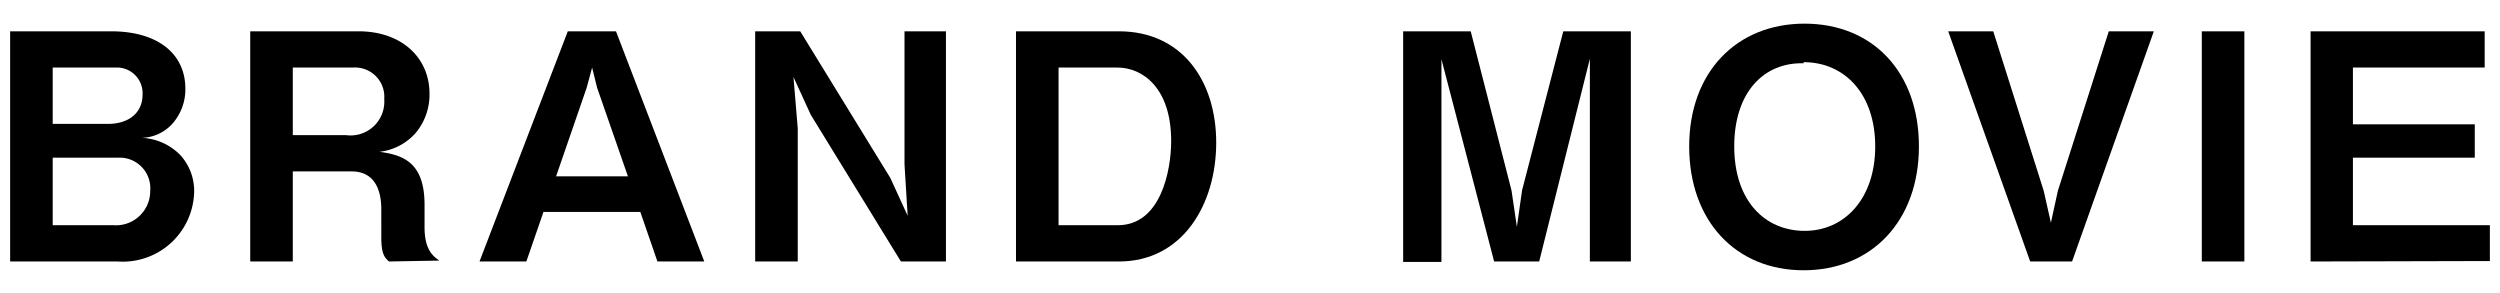
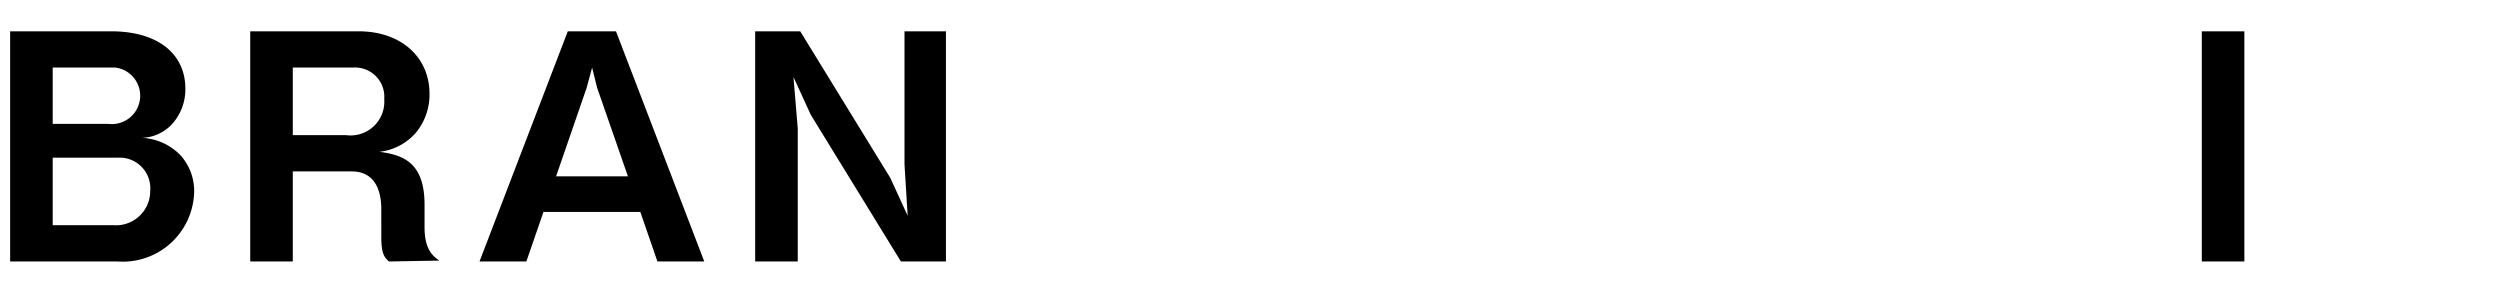
<svg xmlns="http://www.w3.org/2000/svg" viewBox="0 0 111 13">
-   <path d="M5.23,11.61H.45V1.39H4.93c2.08,0,3.3,1,3.3,2.55a2.3,2.3,0,0,1-.59,1.57,1.9,1.9,0,0,1-1.35.61A2.55,2.55,0,0,1,8,6.88a2.35,2.35,0,0,1,.62,1.65A3.17,3.17,0,0,1,5.23,11.61ZM5.12,3H2.34v2.5H4.81c.82,0,1.52-.42,1.52-1.31A1.14,1.14,0,0,0,5.12,3ZM5.27,7H2.34v3H5.05A1.52,1.52,0,0,0,6.67,8.47,1.36,1.36,0,0,0,5.27,7Z" />
+   <path d="M5.23,11.61H.45V1.39H4.93c2.08,0,3.3,1,3.3,2.55a2.3,2.3,0,0,1-.59,1.57,1.9,1.9,0,0,1-1.35.61A2.55,2.55,0,0,1,8,6.88a2.35,2.35,0,0,1,.62,1.65A3.17,3.17,0,0,1,5.23,11.61ZM5.12,3H2.34v2.5H4.81A1.14,1.14,0,0,0,5.12,3ZM5.27,7H2.34v3H5.05A1.52,1.52,0,0,0,6.67,8.47,1.36,1.36,0,0,0,5.27,7Z" />
  <path d="M17.27,11.61c-.21-.19-.34-.35-.34-1.09V9.29c0-.73-.22-1.68-1.32-1.68H13v4H11.11V1.39h4.81c1.91,0,3.15,1.17,3.15,2.77a2.65,2.65,0,0,1-.62,1.75,2.52,2.52,0,0,1-1.6.83c1,.14,2,.43,2,2.35v1c0,1,.38,1.29.66,1.48ZM15.67,3H13V6h2.36a1.5,1.5,0,0,0,1.7-1.6A1.3,1.3,0,0,0,15.67,3Z" />
  <path d="M29.19,11.61l-.76-2.2h-4.3l-.76,2.2H21.29L25.21,1.39h2.14l3.92,10.22ZM26.51,3.89,26.29,3l-.24.89L24.69,7.83h3.19Z" />
  <path d="M40,11.61l-4-6.51-.77-1.68.19,2.28v5.91H33.53V1.39h2l4,6.51.77,1.68L40.16,7.3V1.39H42V11.61Z" />
-   <path d="M49.68,11.61H45.11V1.39h4.57C52.49,1.39,54,3.6,54,6.33S52.52,11.61,49.68,11.61ZM49.62,3H47v7h2.63C51.55,10,52,7.55,52,6.26,52,3.88,50.71,3,49.62,3Z" />
-   <path d="M70.59,11.61v-9l-2.25,9h-2L64,2.63v9H62.3V1.39h3l1.81,7.06.24,1.62.23-1.62,1.83-7.06h3V11.61Z" />
-   <path d="M80.08,12C77.05,12,75,9.79,75,6.5s2.1-5.45,5.12-5.45S85.2,3.19,85.2,6.5,83.1,12,80.08,12Zm0-9.19C78.33,2.76,77,4.08,77,6.5s1.36,3.75,3.13,3.75,3.13-1.43,3.13-3.75S81.91,2.76,80.08,2.76Z" />
-   <path d="M92,11.61H90.14L86.5,1.39h2l2.24,7.08.32,1.42.31-1.42,2.26-7.08h2Z" />
  <path d="M97.76,11.61V1.39h1.89V11.61Z" />
-   <path d="M102.59,11.61V1.39h7.73V3h-5.85V5.52h5.41V7h-5.41v3h6.08v1.59Z" />
</svg>